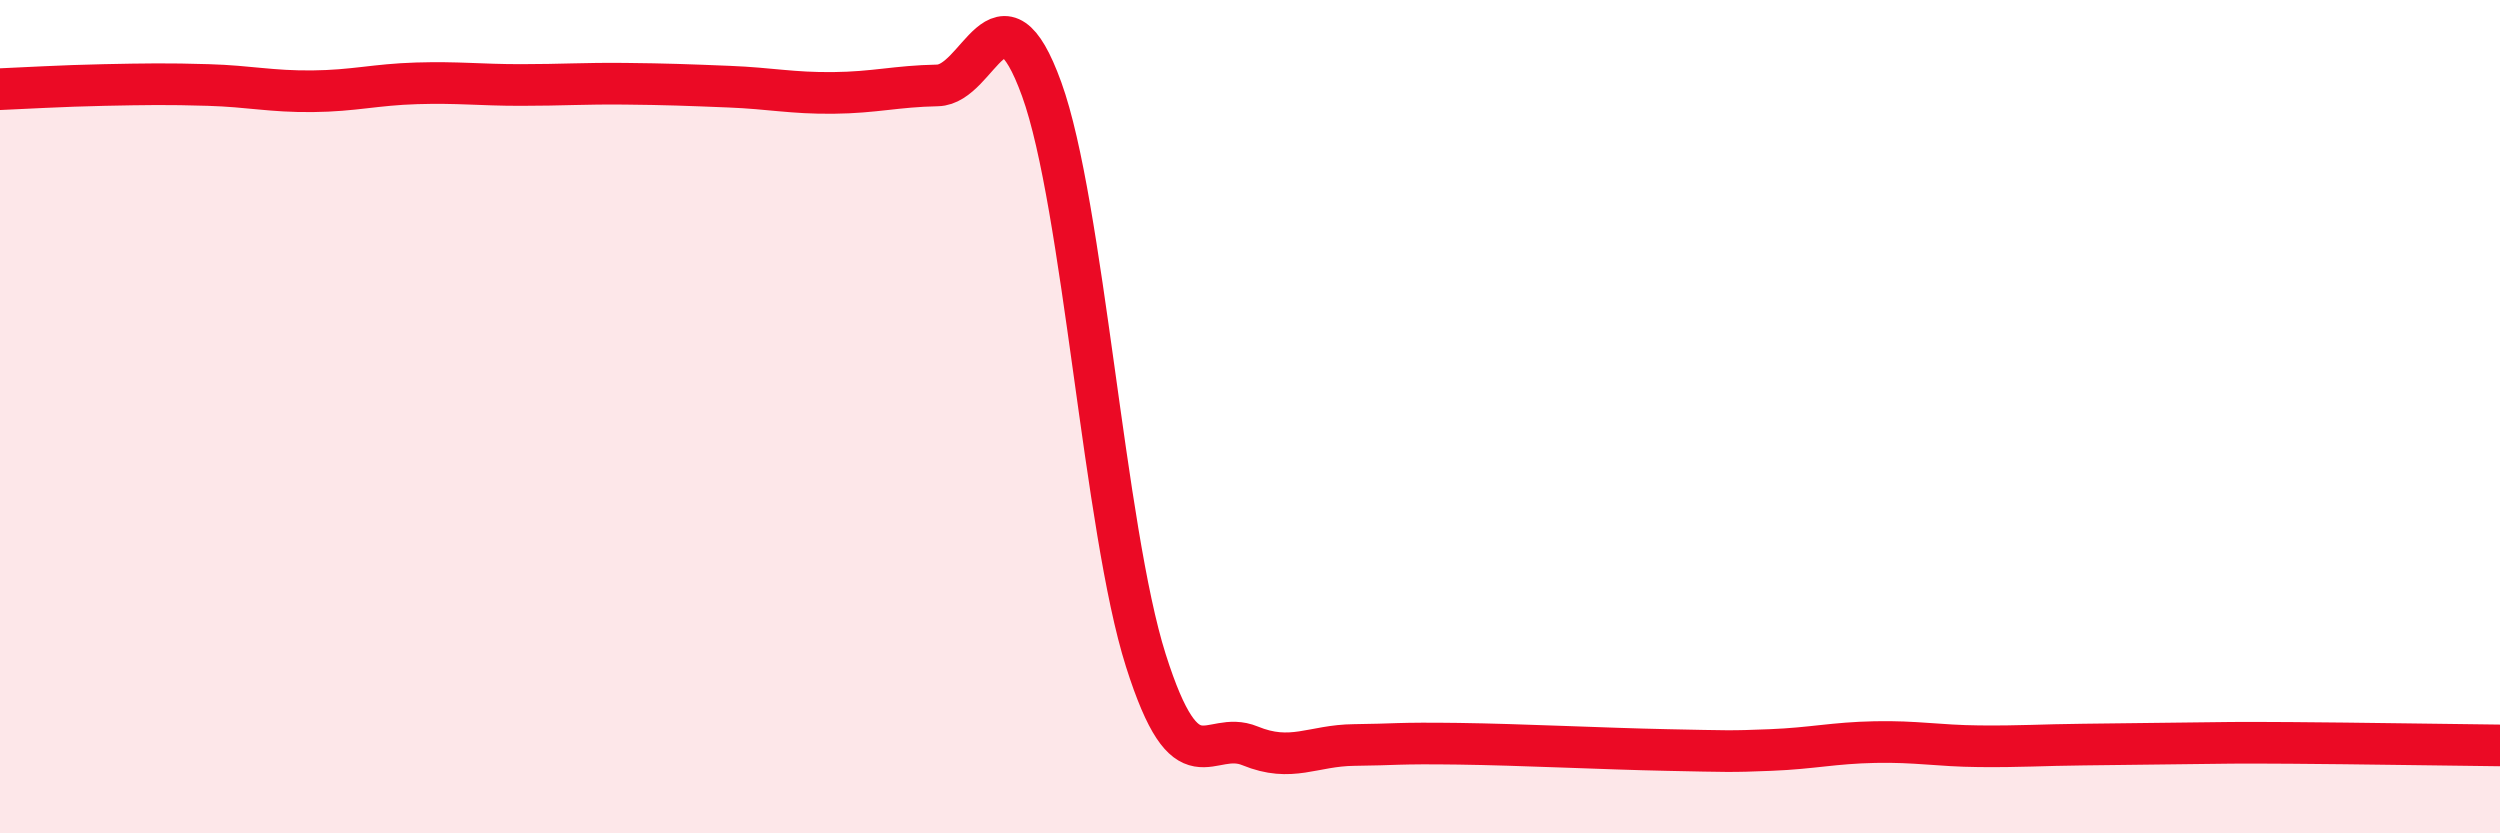
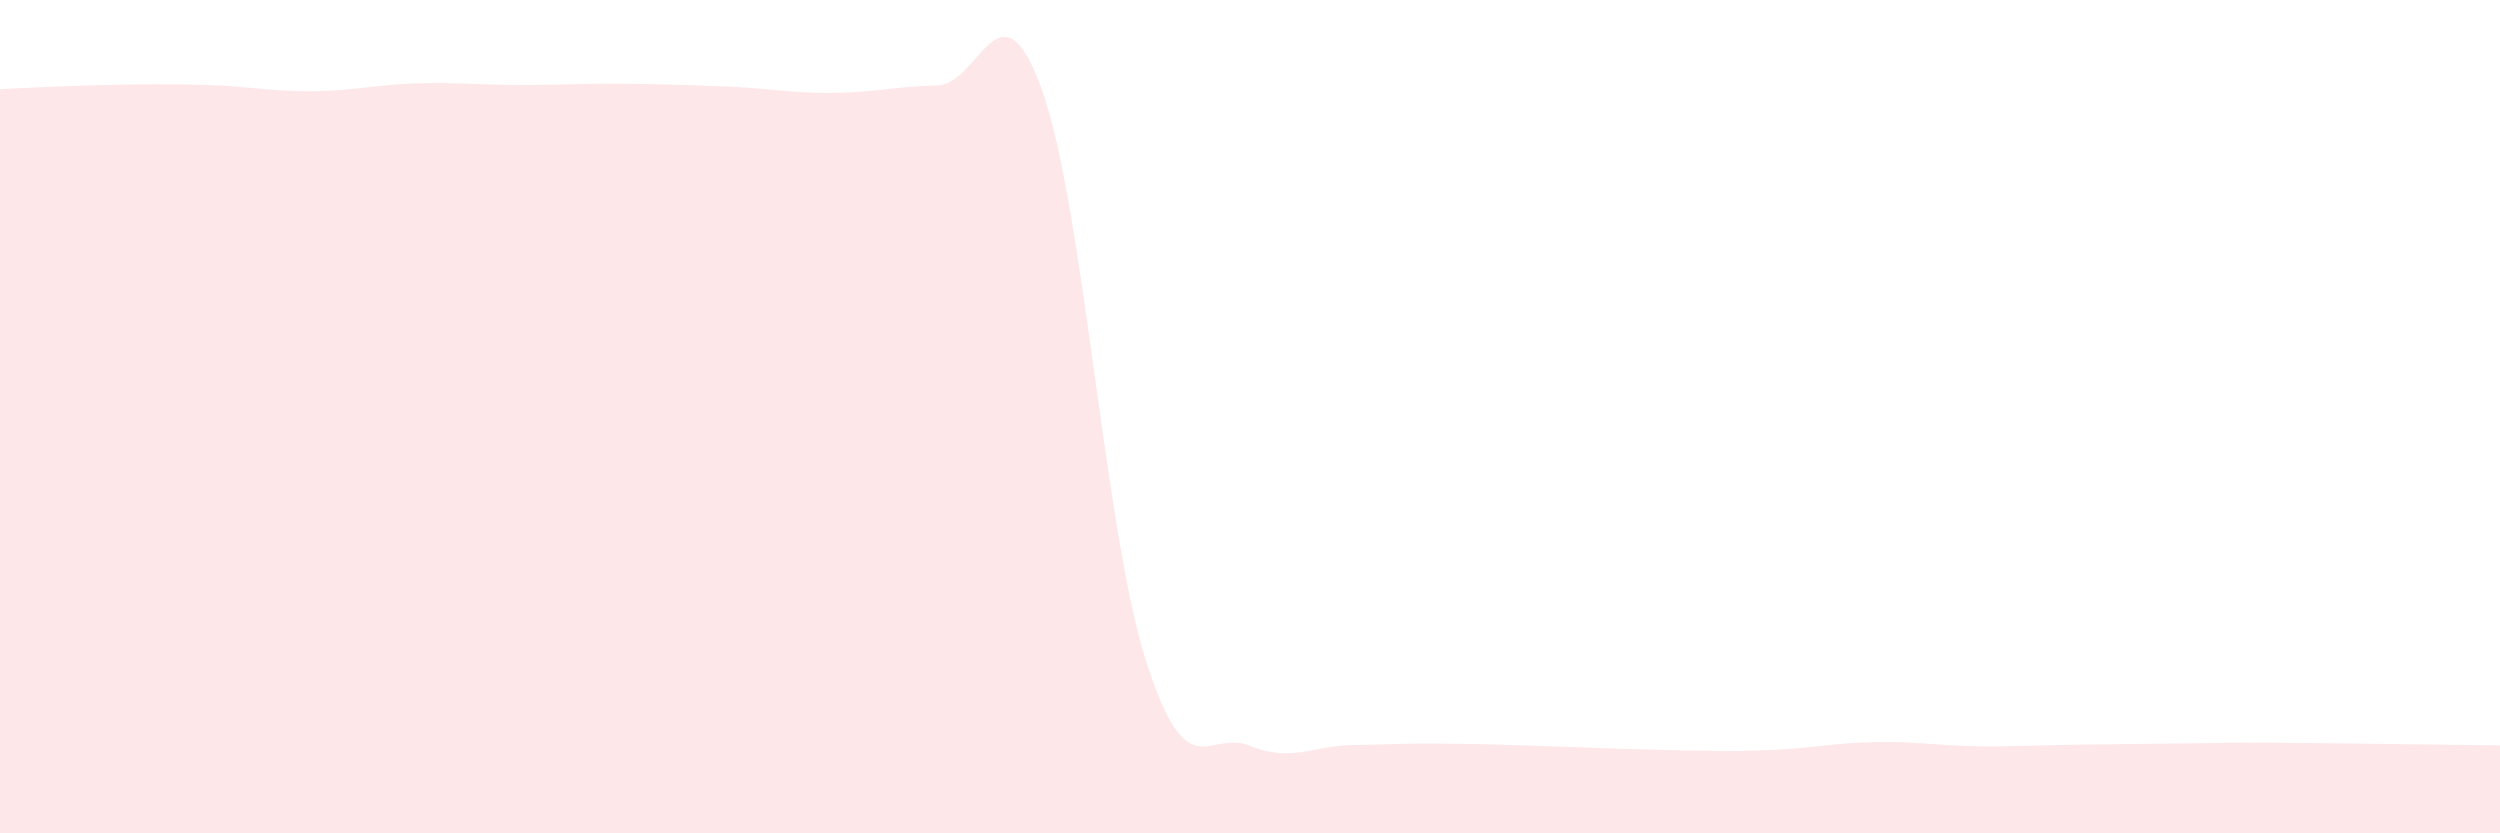
<svg xmlns="http://www.w3.org/2000/svg" width="60" height="20" viewBox="0 0 60 20">
  <path d="M 0,2.14 C 0.5,2.12 1.5,2.06 2.5,2.04 C 3.5,2.02 4,2.01 5,2.04 C 6,2.07 6.5,2.2 7.5,2.19 C 8.5,2.18 9,2.03 10,2 C 11,1.97 11.5,2.04 12.5,2.04 C 13.5,2.04 14,2 15,2.01 C 16,2.02 16.5,2.04 17.5,2.08 C 18.5,2.12 19,2.24 20,2.23 C 21,2.22 21.5,2.07 22.5,2.05 C 23.5,2.03 24,-0.62 25,2.14 C 26,4.9 26.5,12.7 27.5,15.85 C 28.5,19 29,17.49 30,17.9 C 31,18.31 31.5,17.89 32.5,17.88 C 33.5,17.87 33.5,17.83 35,17.85 C 36.5,17.87 38.5,17.97 40,18 C 41.5,18.03 41.5,18.04 42.5,18 C 43.5,17.96 44,17.83 45,17.81 C 46,17.79 46.5,17.9 47.5,17.91 C 48.5,17.92 49,17.88 50,17.87 C 51,17.86 51.5,17.85 52.5,17.84 C 53.5,17.83 53.5,17.82 55,17.83 C 56.5,17.84 59,17.88 60,17.89L60 20L0 20Z" fill="#EB0A25" opacity="0.1" stroke-linecap="round" stroke-linejoin="round" />
-   <path d="M 0,2.14 C 0.5,2.12 1.5,2.06 2.5,2.04 C 3.5,2.02 4,2.01 5,2.04 C 6,2.07 6.5,2.2 7.5,2.19 C 8.5,2.18 9,2.03 10,2 C 11,1.97 11.5,2.04 12.5,2.04 C 13.5,2.04 14,2 15,2.01 C 16,2.02 16.5,2.04 17.5,2.08 C 18.5,2.12 19,2.24 20,2.23 C 21,2.22 21.5,2.07 22.5,2.05 C 23.5,2.03 24,-0.62 25,2.14 C 26,4.9 26.5,12.7 27.5,15.85 C 28.5,19 29,17.49 30,17.9 C 31,18.31 31.5,17.89 32.5,17.88 C 33.5,17.87 33.5,17.83 35,17.85 C 36.5,17.87 38.5,17.97 40,18 C 41.5,18.03 41.5,18.04 42.5,18 C 43.5,17.96 44,17.83 45,17.81 C 46,17.79 46.5,17.9 47.5,17.91 C 48.5,17.92 49,17.88 50,17.87 C 51,17.86 51.5,17.85 52.5,17.84 C 53.5,17.83 53.5,17.82 55,17.83 C 56.5,17.84 59,17.88 60,17.89" stroke="#EB0A25" stroke-width="1" fill="none" stroke-linecap="round" stroke-linejoin="round" />
</svg>